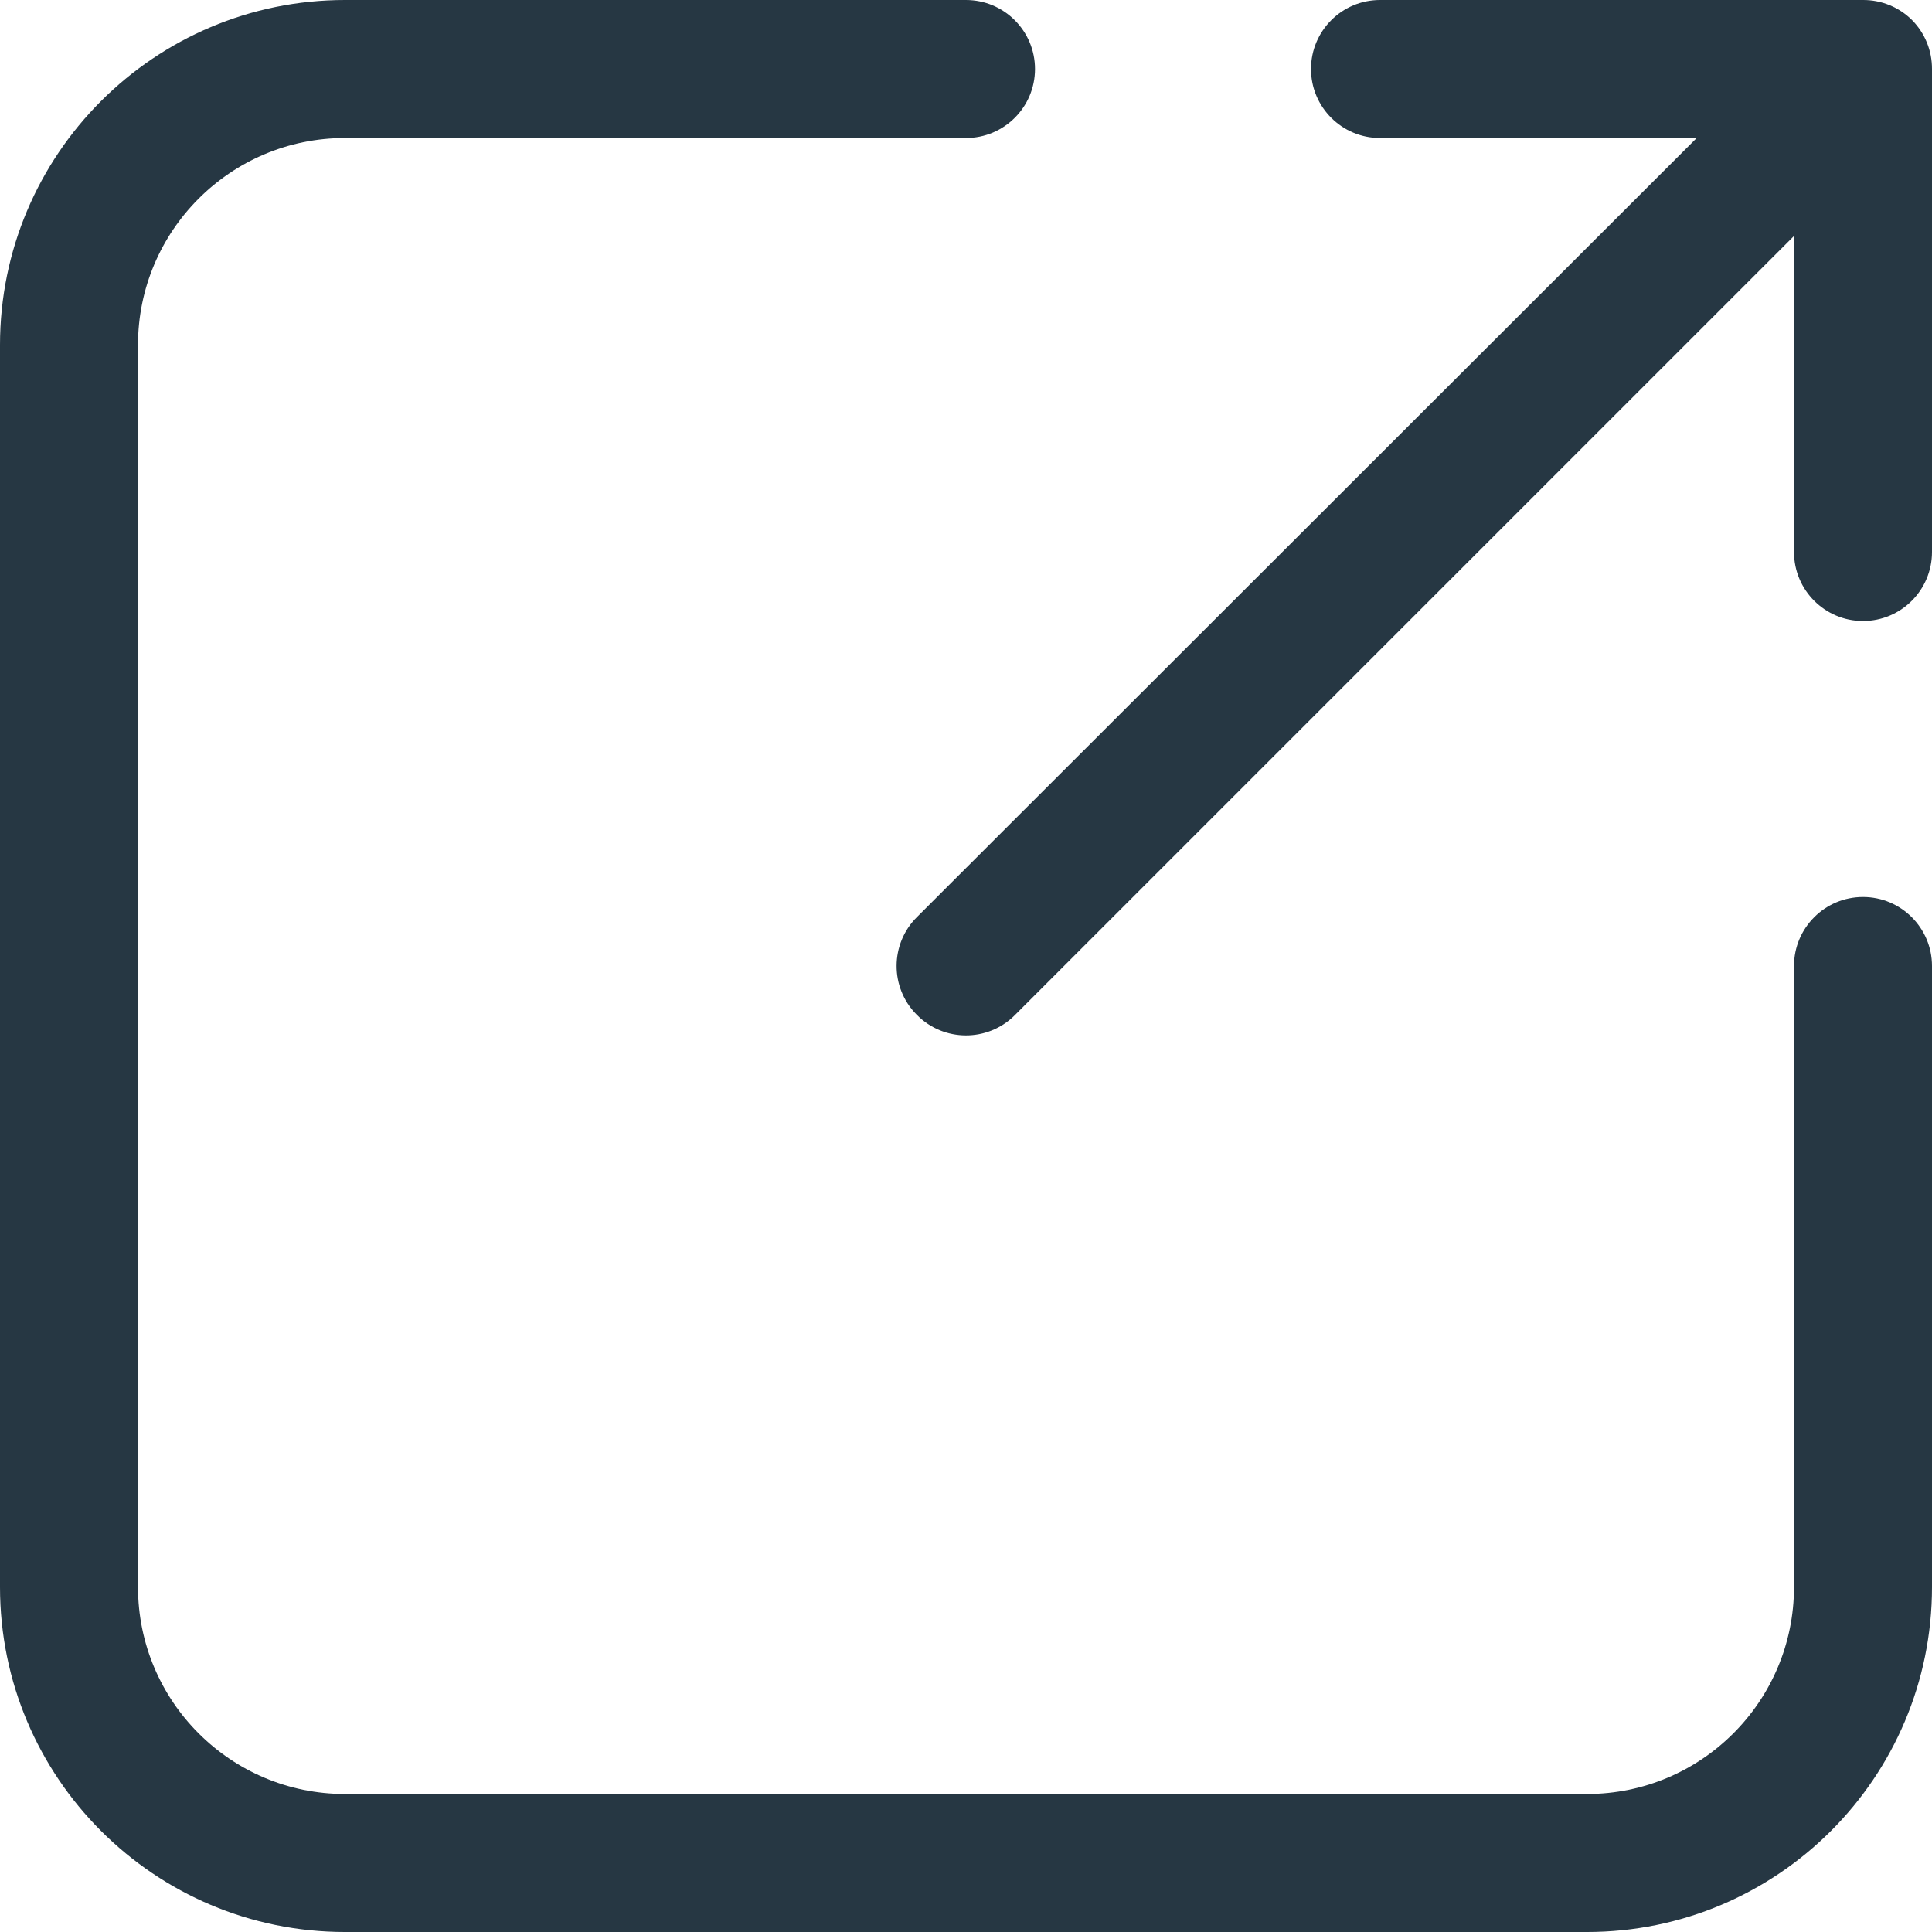
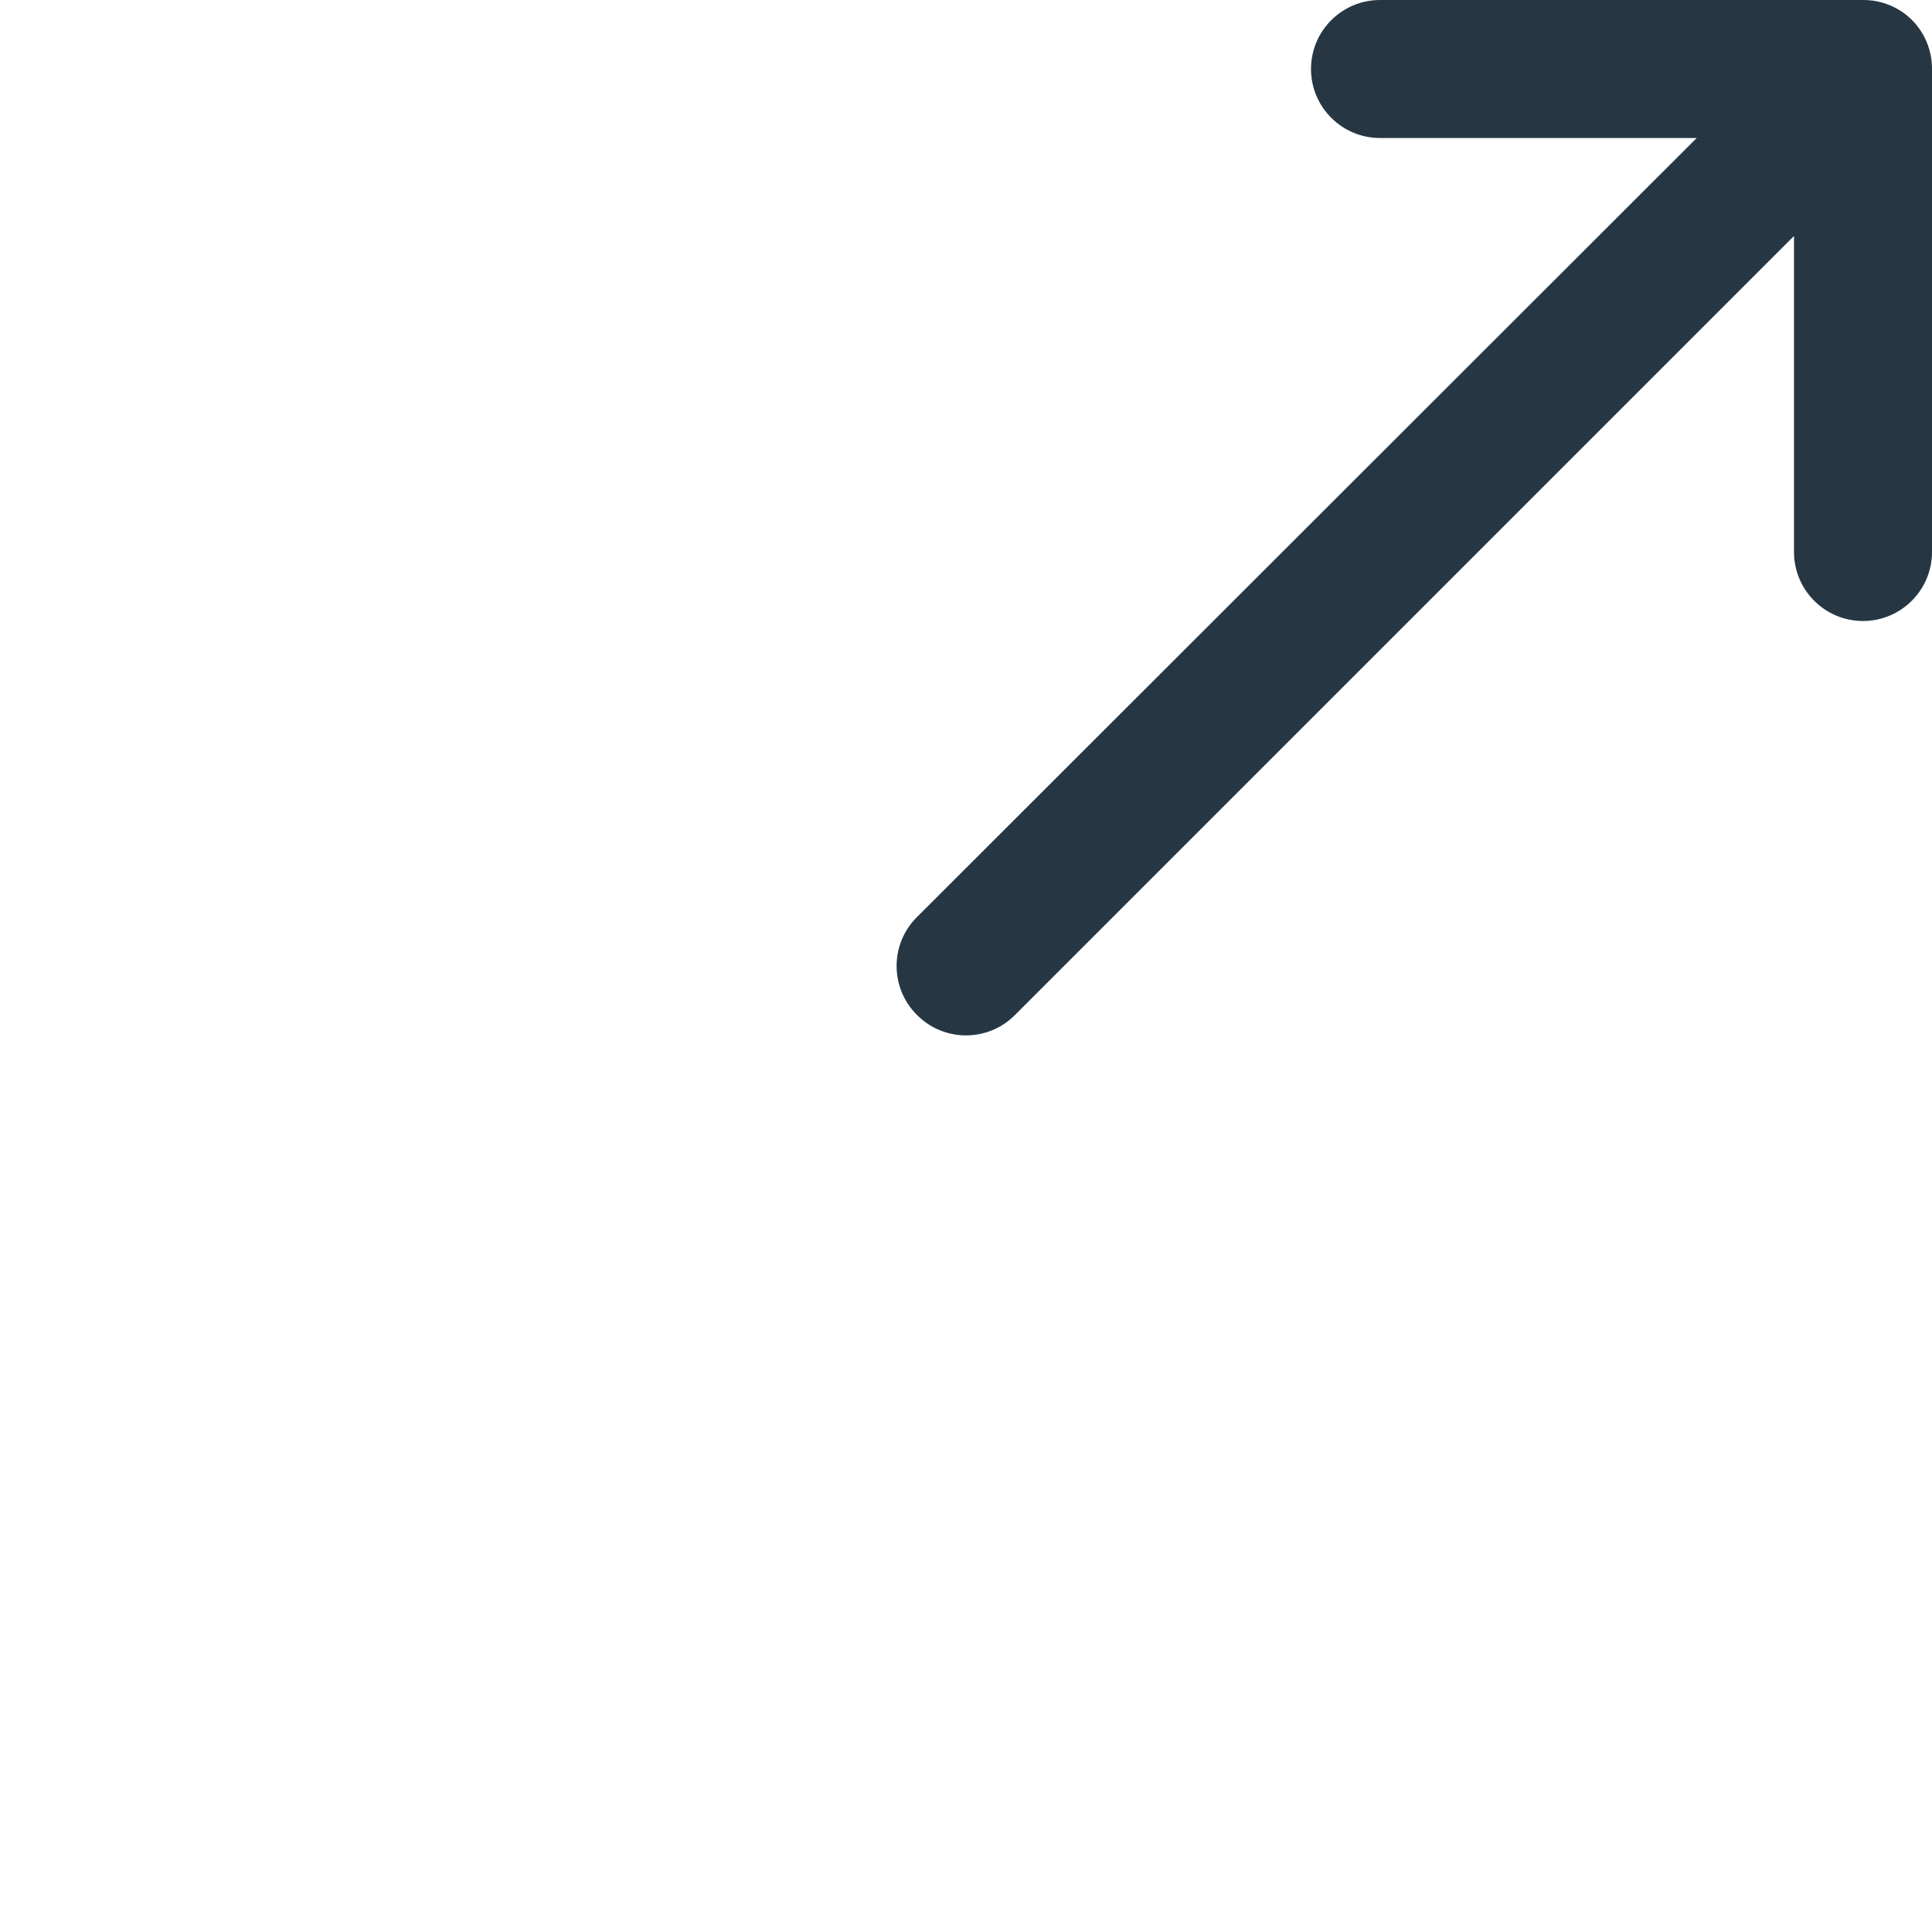
<svg xmlns="http://www.w3.org/2000/svg" xmlns:xlink="http://www.w3.org/1999/xlink" version="1.1" id="Layer_1" x="0px" y="0px" viewBox="0 0 420 420" enable-background="new 0 0 420 420" xml:space="preserve">
  <g id="NewGroupe0_31_">
    <g id="NewGroup31-0">
      <g>
        <g>
          <defs>
            <rect id="SVGID_1_" width="420" height="420" />
          </defs>
          <clipPath id="SVGID_2_">
            <use xlink:href="#SVGID_1_" overflow="visible" />
          </clipPath>
-           <path clip-path="url(#SVGID_2_)" fill="#263743" d="M405,195c-8.28,0-15,6.72-15,15v135c0,24.85-20.15,45-45,45H75      c-24.85,0-45-20.15-45-45V75c0-24.85,20.15-45,45-45h135c8.28,0,15-6.72,15-15c0-8.28-6.72-15-15-15H75C33.58,0,0,33.58,0,75      v270c0,41.42,33.58,75,75,75h270c41.42,0,75-33.58,75-75V210C420,201.72,413.28,195,405,195L405,195z" />
          <path clip-path="url(#SVGID_2_)" fill="#263743" d="M300,30h68.85l-169.5,169.35c-5.88,5.83-5.92,15.33-0.09,21.21      c0.03,0.03,0.06,0.06,0.09,0.09c5.83,5.88,15.33,5.92,21.21,0.09c0.03-0.03,0.06-0.06,0.09-0.09L390,51.3V120      c0,8.28,6.72,15,15,15c8.28,0,15-6.72,15-15V15c0.02-3.99-1.54-7.82-4.35-10.65C412.82,1.54,408.99-0.02,405,0H300      c-8.28,0-15,6.72-15,15C285,23.28,291.72,30,300,30L300,30L300,30z" />
        </g>
      </g>
    </g>
  </g>
</svg>